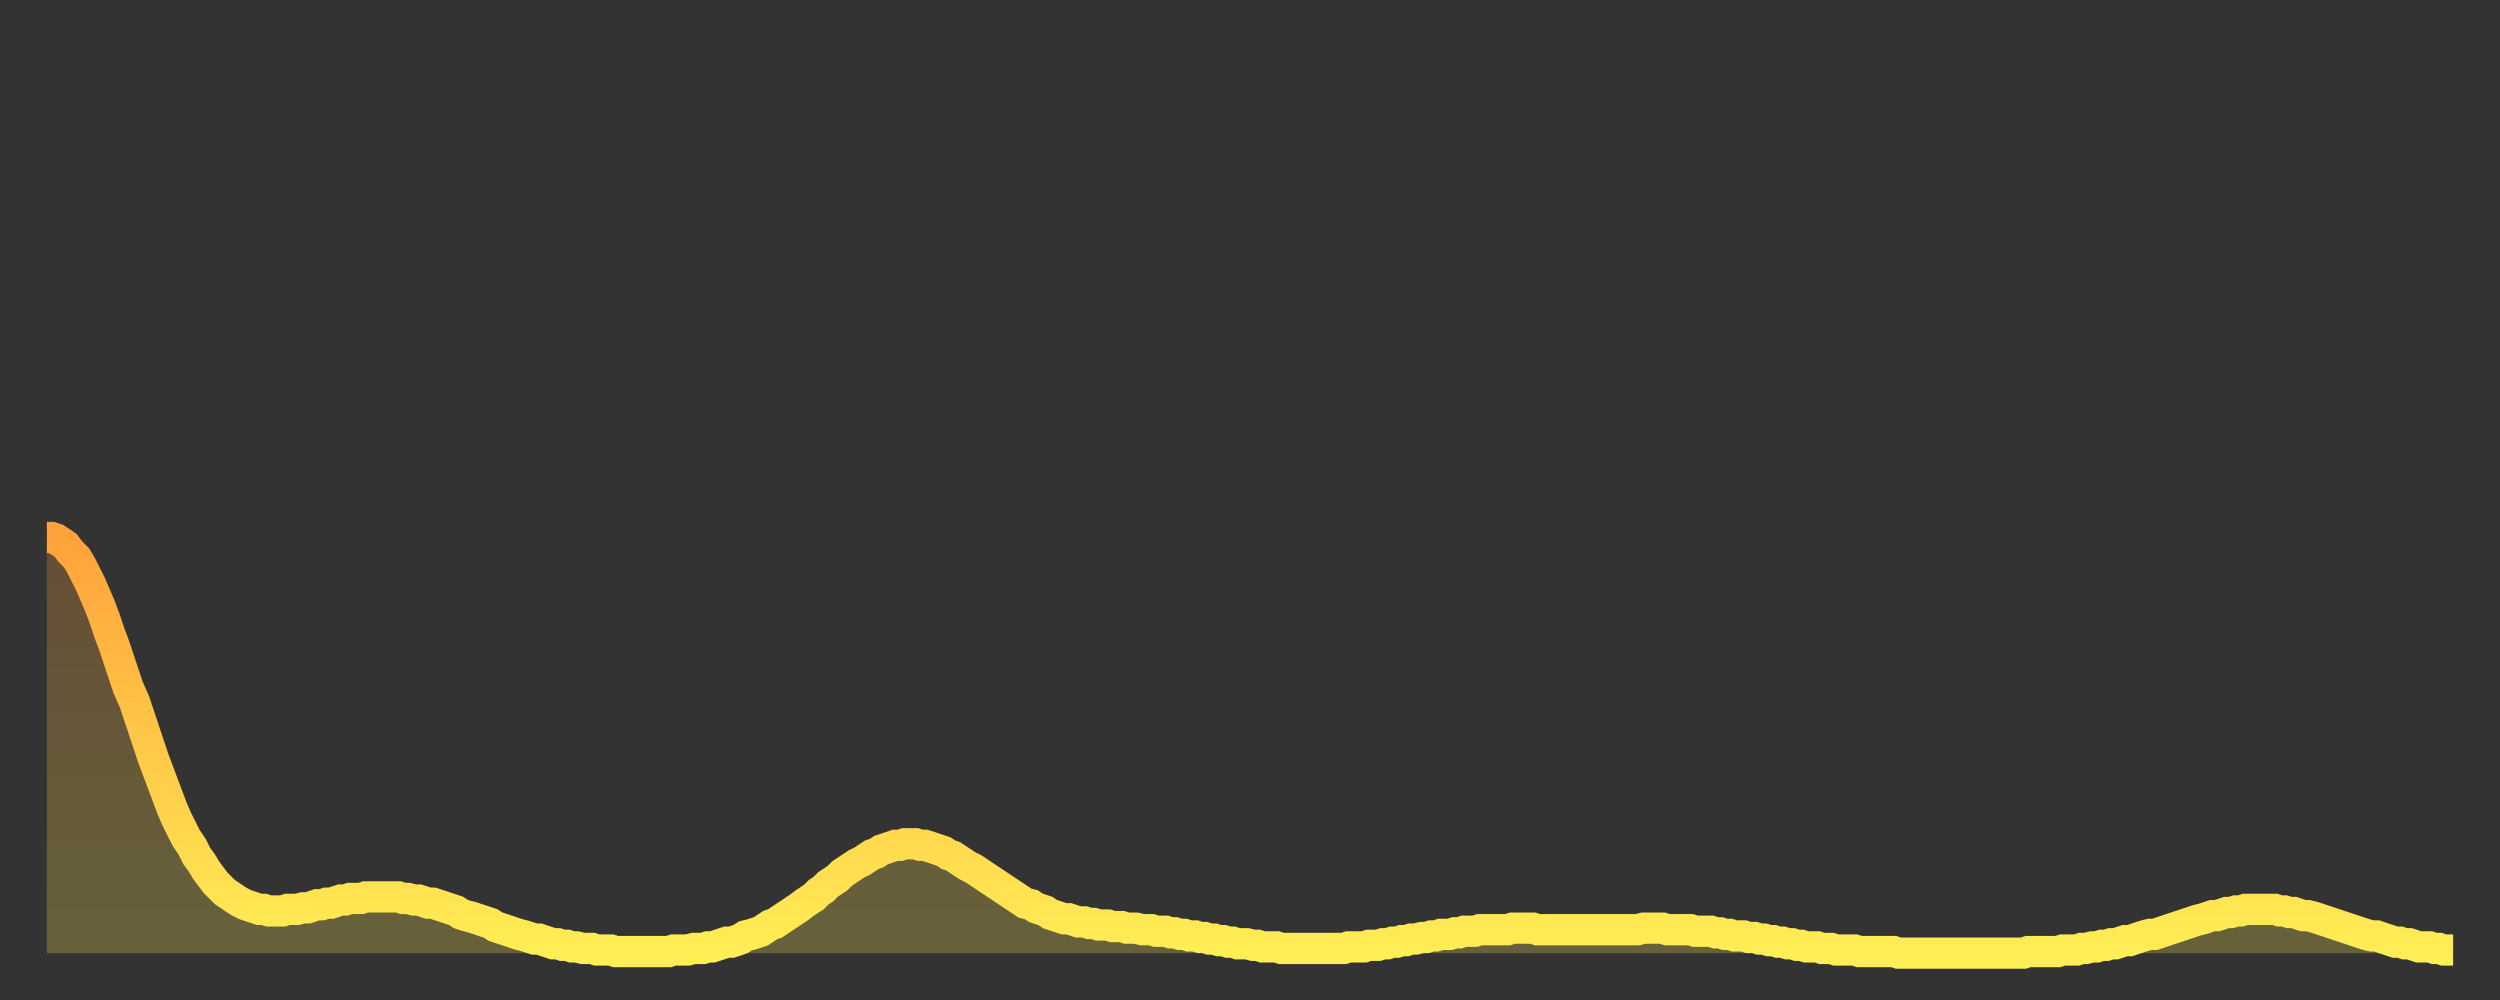
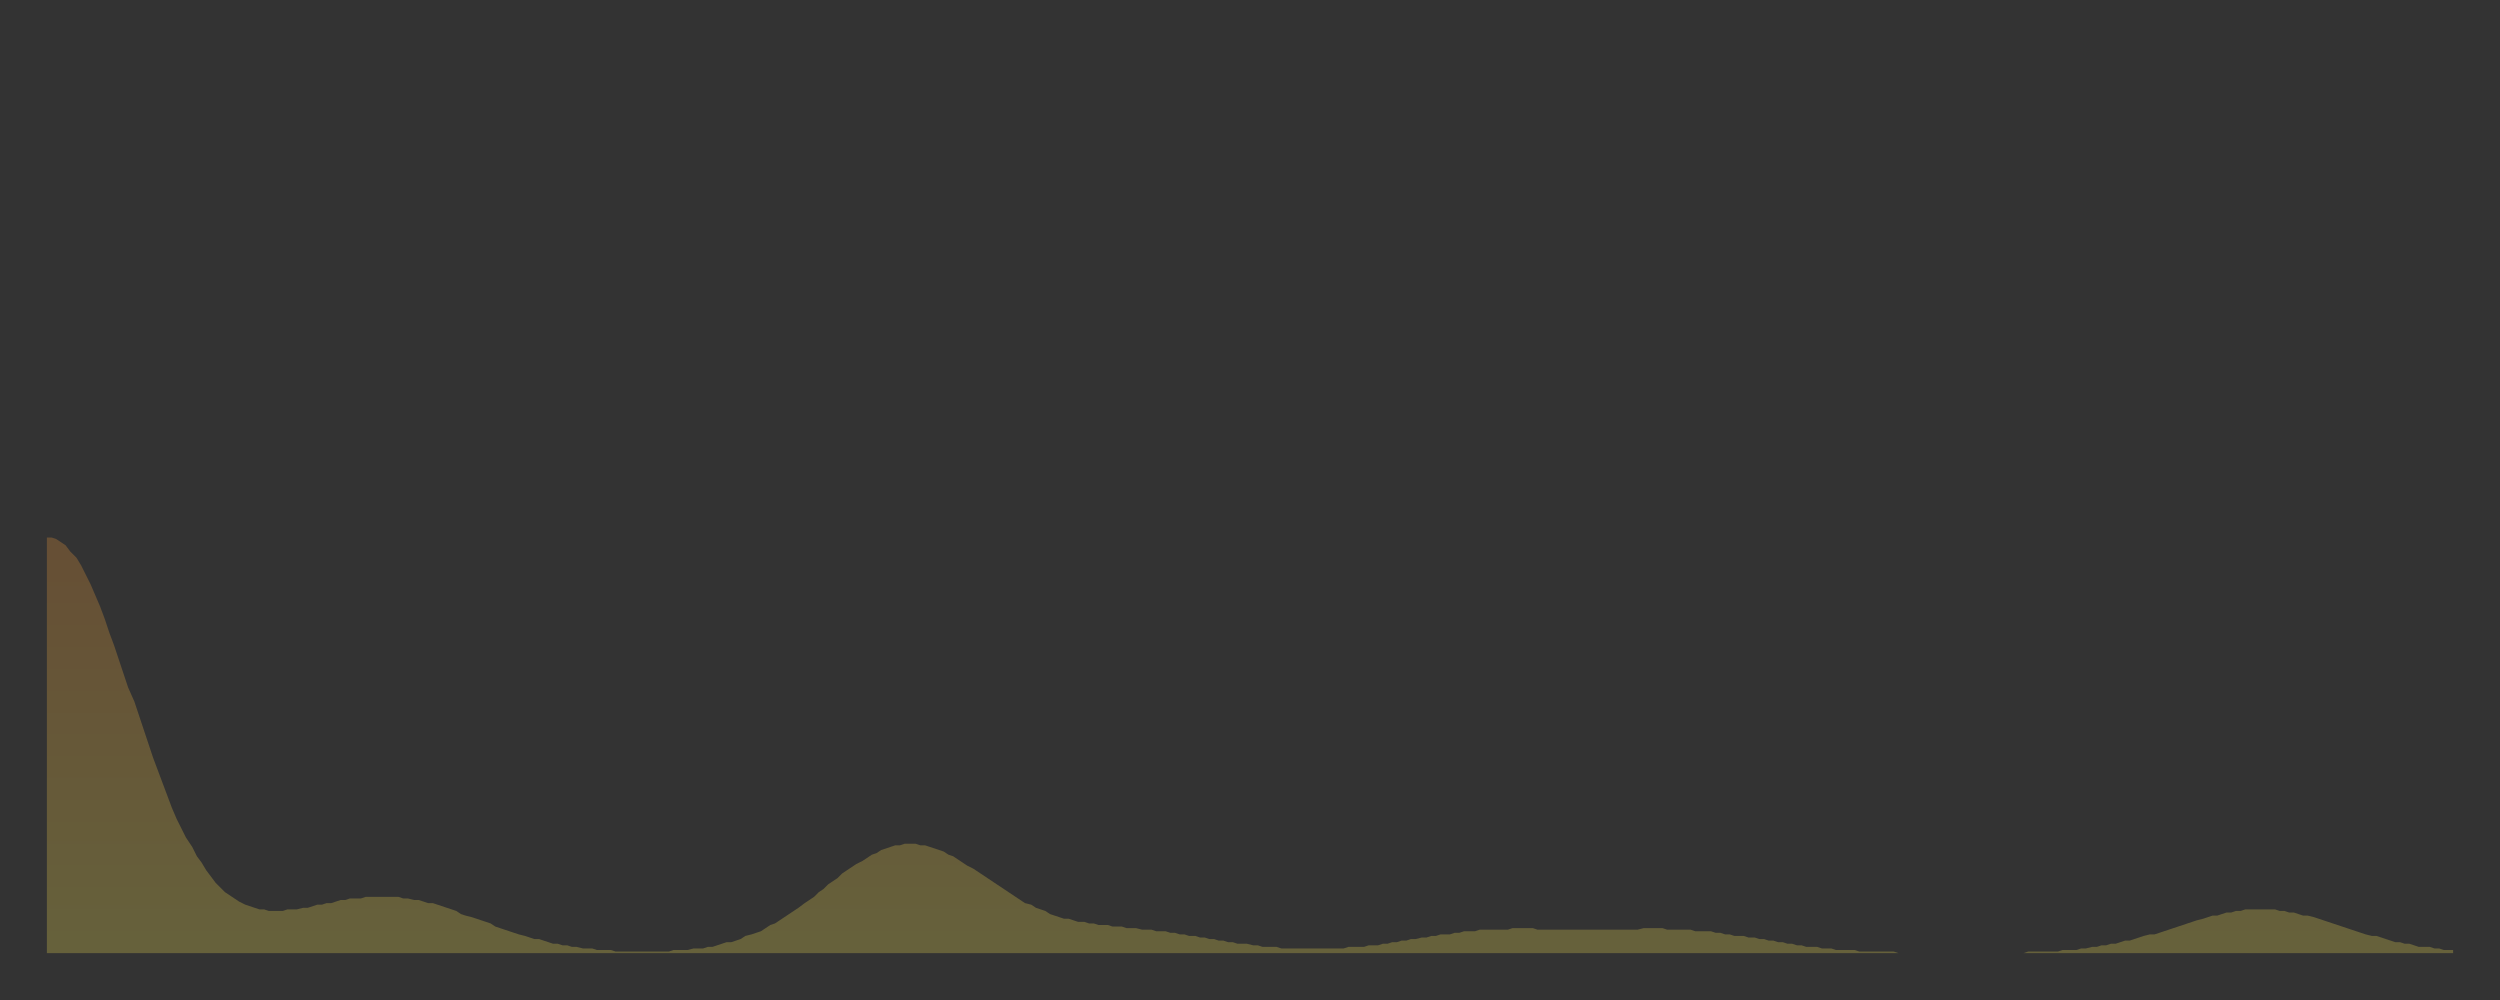
<svg xmlns="http://www.w3.org/2000/svg" baseProfile="full" height="64" version="1.1" width="160">
  <rect width="100%" height="100%" fill="#333333" stroke="none" />
  <defs>
    <linearGradient id="id57610" x1="0" x2="0" y1="0" y2="1">
      <stop offset="0%" stop-color="#ffa23b" />
      <stop offset="50%" stop-color="#ffc848" />
      <stop offset="100%" stop-color="#ffee55" />
    </linearGradient>
  </defs>
  <g transform="translate(3,3)">
    <g>
-       <path d="M 0.0 31.4 0.3 31.4 0.6 31.5 0.9 31.7 1.2 31.9 1.5 32.3 1.9 32.7 2.2 33.2 2.5 33.8 2.8 34.4 3.1 35.1 3.4 35.8 3.7 36.6 4.0 37.5 4.3 38.3 4.6 39.2 4.9 40.1 5.2 41.0 5.6 41.9 5.9 42.8 6.2 43.7 6.5 44.6 6.8 45.5 7.1 46.3 7.4 47.1 7.7 47.9 8.0 48.7 8.3 49.4 8.6 50.0 8.9 50.6 9.3 51.2 9.6 51.8 9.9 52.2 10.2 52.7 10.5 53.1 10.8 53.5 11.1 53.8 11.4 54.1 11.7 54.3 12.0 54.5 12.3 54.7 12.7 54.9 13.0 55.0 13.3 55.1 13.6 55.2 13.9 55.2 14.2 55.3 14.5 55.3 14.8 55.3 15.1 55.3 15.4 55.2 15.7 55.2 16.0 55.2 16.4 55.1 16.7 55.1 17.0 55.0 17.3 54.9 17.6 54.9 17.9 54.8 18.2 54.8 18.5 54.7 18.8 54.6 19.1 54.6 19.4 54.5 19.8 54.5 20.1 54.5 20.4 54.4 20.7 54.4 21.0 54.4 21.3 54.4 21.6 54.4 21.9 54.4 22.2 54.4 22.5 54.4 22.8 54.5 23.1 54.5 23.5 54.6 23.8 54.6 24.1 54.7 24.4 54.8 24.7 54.8 25.0 54.9 25.3 55.0 25.6 55.1 25.9 55.2 26.2 55.3 26.5 55.5 26.8 55.6 27.2 55.7 27.5 55.8 27.8 55.9 28.1 56.0 28.4 56.1 28.7 56.3 29.0 56.4 29.3 56.5 29.6 56.6 29.9 56.7 30.2 56.8 30.6 56.9 30.9 57.0 31.2 57.1 31.5 57.1 31.8 57.2 32.1 57.3 32.4 57.4 32.7 57.4 33.0 57.5 33.3 57.5 33.6 57.6 33.9 57.6 34.3 57.7 34.6 57.7 34.9 57.7 35.2 57.8 35.5 57.8 35.8 57.8 36.1 57.8 36.4 57.9 36.7 57.9 37.0 57.9 37.3 57.9 37.7 57.9 38.0 57.9 38.3 57.9 38.6 57.9 38.9 57.9 39.2 57.9 39.5 57.9 39.8 57.9 40.1 57.8 40.4 57.8 40.7 57.8 41.0 57.8 41.4 57.7 41.7 57.7 42.0 57.7 42.3 57.6 42.6 57.6 42.9 57.5 43.2 57.4 43.5 57.3 43.8 57.3 44.1 57.2 44.4 57.1 44.7 56.9 45.1 56.8 45.4 56.7 45.7 56.6 46.0 56.4 46.3 56.2 46.6 56.1 46.9 55.9 47.2 55.7 47.5 55.5 47.8 55.3 48.1 55.1 48.5 54.8 48.8 54.6 49.1 54.4 49.4 54.1 49.7 53.9 50.0 53.6 50.3 53.4 50.6 53.2 50.9 52.9 51.2 52.7 51.5 52.5 51.8 52.3 52.2 52.1 52.5 51.9 52.8 51.7 53.1 51.6 53.4 51.4 53.7 51.3 54.0 51.2 54.3 51.1 54.6 51.1 54.9 51.0 55.2 51.0 55.6 51.0 55.9 51.1 56.2 51.1 56.5 51.2 56.8 51.3 57.1 51.4 57.4 51.5 57.7 51.7 58.0 51.8 58.3 52.0 58.6 52.2 58.9 52.4 59.3 52.6 59.6 52.8 59.9 53.0 60.2 53.2 60.5 53.4 60.8 53.6 61.1 53.8 61.4 54.0 61.7 54.2 62.0 54.4 62.3 54.6 62.6 54.8 63.0 54.9 63.3 55.1 63.6 55.2 63.9 55.3 64.2 55.5 64.5 55.6 64.8 55.7 65.1 55.8 65.4 55.8 65.7 55.9 66.0 56.0 66.4 56.0 66.7 56.1 67.0 56.1 67.3 56.2 67.6 56.2 67.9 56.2 68.2 56.3 68.5 56.3 68.8 56.3 69.1 56.4 69.4 56.4 69.7 56.4 70.1 56.5 70.4 56.5 70.7 56.5 71.0 56.6 71.3 56.6 71.6 56.6 71.9 56.7 72.2 56.7 72.5 56.8 72.8 56.8 73.1 56.9 73.5 56.9 73.8 57.0 74.1 57.0 74.4 57.1 74.7 57.1 75.0 57.2 75.3 57.2 75.6 57.3 75.9 57.3 76.2 57.4 76.5 57.4 76.8 57.4 77.2 57.5 77.5 57.5 77.8 57.6 78.1 57.6 78.4 57.6 78.7 57.6 79.0 57.7 79.3 57.7 79.6 57.7 79.9 57.7 80.2 57.7 80.5 57.7 80.9 57.7 81.2 57.7 81.5 57.7 81.8 57.7 82.1 57.7 82.4 57.7 82.7 57.7 83.0 57.7 83.3 57.6 83.6 57.6 83.9 57.6 84.3 57.6 84.6 57.5 84.9 57.5 85.2 57.5 85.5 57.4 85.8 57.4 86.1 57.3 86.4 57.3 86.7 57.2 87.0 57.2 87.3 57.1 87.6 57.1 88.0 57.0 88.3 57.0 88.6 56.9 88.9 56.9 89.2 56.8 89.5 56.8 89.8 56.8 90.1 56.7 90.4 56.7 90.7 56.6 91.0 56.6 91.4 56.6 91.7 56.5 92.0 56.5 92.3 56.5 92.6 56.5 92.9 56.5 93.2 56.5 93.5 56.5 93.8 56.4 94.1 56.4 94.4 56.4 94.7 56.4 95.1 56.4 95.4 56.5 95.7 56.5 96.0 56.5 96.3 56.5 96.6 56.5 96.9 56.5 97.2 56.5 97.5 56.5 97.8 56.5 98.1 56.5 98.4 56.5 98.8 56.5 99.1 56.5 99.4 56.5 99.7 56.5 100.0 56.5 100.3 56.5 100.6 56.5 100.9 56.5 101.2 56.5 101.5 56.5 101.8 56.5 102.2 56.4 102.5 56.4 102.8 56.4 103.1 56.4 103.4 56.4 103.7 56.5 104.0 56.5 104.3 56.5 104.6 56.5 104.9 56.5 105.2 56.5 105.5 56.6 105.9 56.6 106.2 56.6 106.5 56.6 106.8 56.7 107.1 56.7 107.4 56.8 107.7 56.8 108.0 56.9 108.3 56.9 108.6 56.9 108.9 57.0 109.3 57.0 109.6 57.1 109.9 57.1 110.2 57.2 110.5 57.2 110.8 57.3 111.1 57.3 111.4 57.4 111.7 57.4 112.0 57.5 112.3 57.5 112.6 57.6 113.0 57.6 113.3 57.6 113.6 57.7 113.9 57.7 114.2 57.7 114.5 57.8 114.8 57.8 115.1 57.8 115.4 57.8 115.7 57.8 116.0 57.9 116.3 57.9 116.7 57.9 117.0 57.9 117.3 57.9 117.6 57.9 117.9 57.9 118.2 57.9 118.5 58.0 118.8 58.0 119.1 58.0 119.4 58.0 119.7 58.0 120.1 58.0 120.4 58.0 120.7 58.0 121.0 58.0 121.3 58.0 121.6 58.0 121.9 58.0 122.2 58.0 122.5 58.0 122.8 58.0 123.1 58.0 123.4 58.0 123.8 58.0 124.1 58.0 124.4 58.0 124.7 58.0 125.0 58.0 125.3 58.0 125.6 58.0 125.9 58.0 126.2 58.0 126.5 58.0 126.8 57.9 127.2 57.9 127.5 57.9 127.8 57.9 128.1 57.9 128.4 57.9 128.7 57.9 129.0 57.8 129.3 57.8 129.6 57.8 129.9 57.8 130.2 57.7 130.5 57.7 130.9 57.6 131.2 57.6 131.5 57.5 131.8 57.5 132.1 57.4 132.4 57.4 132.7 57.3 133.0 57.2 133.3 57.2 133.6 57.1 133.9 57.0 134.2 56.9 134.6 56.8 134.9 56.8 135.2 56.7 135.5 56.6 135.8 56.5 136.1 56.4 136.4 56.3 136.7 56.2 137.0 56.1 137.3 56.0 137.6 55.9 138.0 55.8 138.3 55.7 138.6 55.6 138.9 55.6 139.2 55.5 139.5 55.4 139.8 55.4 140.1 55.3 140.4 55.3 140.7 55.2 141.0 55.2 141.3 55.2 141.7 55.2 142.0 55.2 142.3 55.2 142.6 55.2 142.9 55.3 143.2 55.3 143.5 55.4 143.8 55.4 144.1 55.5 144.4 55.6 144.7 55.6 145.1 55.7 145.4 55.8 145.7 55.9 146.0 56.0 146.3 56.1 146.6 56.2 146.9 56.3 147.2 56.4 147.5 56.5 147.8 56.6 148.1 56.7 148.4 56.8 148.8 56.9 149.1 56.9 149.4 57.0 149.7 57.1 150.0 57.2 150.3 57.3 150.6 57.3 150.9 57.4 151.2 57.4 151.5 57.5 151.8 57.6 152.1 57.6 152.5 57.6 152.8 57.7 153.1 57.7 153.4 57.8 153.7 57.8 154.0 57.8" fill="none" id="graph-curve" opacity="1" stroke="url(#id57610)" stroke-width="2" />
      <path d="M 0 58 L 0.0 31.4 0.3 31.4 0.6 31.5 0.9 31.7 1.2 31.9 1.5 32.3 1.9 32.7 2.2 33.2 2.5 33.8 2.8 34.4 3.1 35.1 3.4 35.8 3.7 36.6 4.0 37.5 4.3 38.3 4.6 39.2 4.9 40.1 5.2 41.0 5.6 41.9 5.9 42.8 6.2 43.7 6.5 44.6 6.8 45.5 7.1 46.3 7.4 47.1 7.7 47.9 8.0 48.7 8.3 49.4 8.6 50.0 8.9 50.6 9.3 51.2 9.6 51.8 9.9 52.2 10.2 52.7 10.5 53.1 10.8 53.5 11.1 53.8 11.4 54.1 11.7 54.3 12.0 54.5 12.3 54.7 12.7 54.9 13.0 55.0 13.3 55.1 13.6 55.2 13.9 55.2 14.2 55.3 14.5 55.3 14.8 55.3 15.1 55.3 15.4 55.2 15.7 55.2 16.0 55.2 16.4 55.1 16.7 55.1 17.0 55.0 17.3 54.9 17.6 54.9 17.9 54.8 18.2 54.8 18.5 54.7 18.8 54.6 19.1 54.6 19.4 54.5 19.8 54.5 20.1 54.5 20.4 54.4 20.7 54.4 21.0 54.4 21.3 54.4 21.6 54.4 21.9 54.4 22.2 54.4 22.5 54.4 22.8 54.5 23.1 54.5 23.5 54.6 23.8 54.6 24.1 54.7 24.4 54.8 24.7 54.8 25.0 54.9 25.3 55.0 25.6 55.1 25.9 55.2 26.2 55.3 26.5 55.5 26.8 55.6 27.2 55.7 27.5 55.8 27.8 55.9 28.1 56.0 28.4 56.1 28.7 56.3 29.0 56.4 29.3 56.5 29.6 56.6 29.9 56.7 30.2 56.8 30.6 56.9 30.9 57.0 31.2 57.1 31.5 57.1 31.8 57.2 32.1 57.3 32.4 57.4 32.7 57.4 33.0 57.5 33.3 57.5 33.6 57.6 33.9 57.6 34.3 57.7 34.6 57.7 34.9 57.7 35.2 57.8 35.5 57.8 35.8 57.8 36.1 57.8 36.4 57.9 36.7 57.9 37.0 57.9 37.3 57.9 37.7 57.9 38.0 57.9 38.3 57.9 38.6 57.9 38.9 57.9 39.2 57.9 39.5 57.9 39.8 57.9 40.1 57.8 40.4 57.8 40.7 57.8 41.0 57.8 41.4 57.7 41.7 57.7 42.0 57.7 42.3 57.6 42.6 57.6 42.9 57.5 43.2 57.4 43.5 57.3 43.8 57.3 44.1 57.2 44.4 57.1 44.7 56.9 45.1 56.8 45.4 56.7 45.7 56.6 46.0 56.4 46.3 56.2 46.6 56.1 46.9 55.9 47.2 55.7 47.5 55.5 47.8 55.3 48.1 55.1 48.5 54.8 48.8 54.6 49.1 54.4 49.4 54.1 49.7 53.9 50.0 53.6 50.3 53.4 50.6 53.2 50.9 52.9 51.2 52.7 51.5 52.5 51.8 52.3 52.2 52.1 52.5 51.9 52.8 51.7 53.1 51.6 53.4 51.4 53.7 51.3 54.0 51.2 54.3 51.1 54.6 51.1 54.9 51.0 55.2 51.0 55.6 51.0 55.9 51.1 56.2 51.1 56.5 51.2 56.8 51.3 57.1 51.4 57.4 51.5 57.7 51.7 58.0 51.8 58.3 52.0 58.6 52.2 58.9 52.4 59.3 52.6 59.6 52.8 59.9 53.0 60.2 53.2 60.5 53.4 60.8 53.6 61.1 53.8 61.4 54.0 61.7 54.2 62.0 54.4 62.3 54.6 62.6 54.8 63.0 54.9 63.3 55.1 63.6 55.2 63.9 55.3 64.2 55.5 64.5 55.6 64.8 55.7 65.1 55.8 65.4 55.8 65.7 55.9 66.0 56.0 66.4 56.0 66.7 56.1 67.0 56.1 67.3 56.2 67.6 56.2 67.9 56.2 68.2 56.3 68.5 56.3 68.8 56.3 69.1 56.4 69.4 56.4 69.7 56.4 70.1 56.5 70.4 56.5 70.7 56.5 71.0 56.6 71.3 56.6 71.6 56.6 71.9 56.7 72.2 56.7 72.5 56.8 72.8 56.8 73.1 56.9 73.5 56.9 73.8 57.0 74.1 57.0 74.4 57.1 74.7 57.1 75.0 57.2 75.3 57.2 75.6 57.3 75.9 57.3 76.2 57.4 76.5 57.4 76.8 57.4 77.2 57.5 77.5 57.5 77.8 57.6 78.1 57.6 78.4 57.6 78.7 57.6 79.0 57.7 79.3 57.7 79.6 57.7 79.9 57.7 80.2 57.7 80.5 57.7 80.9 57.7 81.2 57.7 81.5 57.7 81.8 57.7 82.1 57.7 82.4 57.7 82.7 57.7 83.0 57.7 83.3 57.6 83.6 57.6 83.9 57.6 84.3 57.6 84.6 57.5 84.9 57.5 85.2 57.5 85.5 57.4 85.8 57.4 86.1 57.3 86.4 57.3 86.7 57.2 87.0 57.2 87.3 57.1 87.6 57.1 88.0 57.0 88.3 57.0 88.6 56.9 88.9 56.9 89.2 56.8 89.5 56.8 89.8 56.8 90.1 56.7 90.4 56.7 90.7 56.6 91.0 56.6 91.4 56.6 91.7 56.5 92.0 56.5 92.3 56.5 92.6 56.5 92.9 56.5 93.2 56.5 93.5 56.5 93.8 56.4 94.1 56.4 94.4 56.4 94.7 56.4 95.1 56.4 95.4 56.5 95.7 56.5 96.0 56.5 96.3 56.5 96.6 56.5 96.9 56.5 97.2 56.5 97.5 56.5 97.8 56.5 98.1 56.5 98.4 56.5 98.8 56.5 99.1 56.5 99.4 56.5 99.7 56.5 100.0 56.5 100.3 56.5 100.6 56.5 100.9 56.5 101.2 56.5 101.5 56.5 101.8 56.5 102.2 56.4 102.5 56.4 102.8 56.4 103.1 56.4 103.4 56.4 103.7 56.5 104.0 56.5 104.3 56.5 104.6 56.5 104.9 56.5 105.2 56.5 105.5 56.6 105.9 56.6 106.2 56.6 106.5 56.6 106.8 56.7 107.1 56.7 107.4 56.8 107.7 56.8 108.0 56.9 108.3 56.9 108.6 56.9 108.9 57.0 109.3 57.0 109.6 57.1 109.9 57.1 110.2 57.2 110.5 57.2 110.8 57.3 111.1 57.3 111.4 57.4 111.7 57.4 112.0 57.5 112.3 57.5 112.6 57.6 113.0 57.6 113.3 57.6 113.6 57.7 113.9 57.7 114.2 57.7 114.5 57.8 114.8 57.8 115.1 57.8 115.4 57.8 115.7 57.8 116.0 57.9 116.3 57.9 116.7 57.9 117.0 57.9 117.3 57.9 117.6 57.9 117.9 57.9 118.2 57.9 118.5 58.0 118.8 58.0 119.1 58.0 119.4 58.0 119.7 58.0 120.1 58.0 120.4 58.0 120.7 58.0 121.0 58.0 121.3 58.0 121.6 58.0 121.9 58.0 122.2 58.0 122.5 58.0 122.8 58.0 123.1 58.0 123.4 58.0 123.8 58.0 124.1 58.0 124.4 58.0 124.7 58.0 125.0 58.0 125.3 58.0 125.6 58.0 125.9 58.0 126.2 58.0 126.5 58.0 126.8 57.9 127.2 57.9 127.5 57.9 127.8 57.9 128.1 57.9 128.4 57.9 128.7 57.9 129.0 57.8 129.3 57.8 129.6 57.8 129.9 57.8 130.2 57.7 130.5 57.7 130.9 57.6 131.2 57.6 131.5 57.5 131.8 57.5 132.1 57.4 132.4 57.4 132.7 57.3 133.0 57.2 133.3 57.2 133.6 57.1 133.9 57.0 134.2 56.9 134.6 56.8 134.9 56.8 135.2 56.7 135.5 56.6 135.8 56.5 136.1 56.4 136.4 56.3 136.7 56.2 137.0 56.1 137.3 56.0 137.6 55.9 138.0 55.8 138.3 55.7 138.6 55.6 138.9 55.6 139.2 55.5 139.5 55.4 139.8 55.4 140.1 55.3 140.4 55.3 140.7 55.2 141.0 55.2 141.3 55.2 141.7 55.2 142.0 55.2 142.3 55.2 142.6 55.2 142.9 55.3 143.2 55.3 143.5 55.4 143.8 55.4 144.1 55.5 144.4 55.6 144.7 55.6 145.1 55.7 145.4 55.8 145.7 55.9 146.0 56.0 146.3 56.1 146.6 56.2 146.9 56.3 147.2 56.4 147.5 56.5 147.8 56.6 148.1 56.7 148.4 56.8 148.8 56.9 149.1 56.9 149.4 57.0 149.7 57.1 150.0 57.2 150.3 57.3 150.6 57.3 150.9 57.4 151.2 57.4 151.5 57.5 151.8 57.6 152.1 57.6 152.5 57.6 152.8 57.7 153.1 57.7 153.4 57.8 153.7 57.8 154.0 57.8 154 58" fill="url(#id57610)" fill-opacity=".25" id="graph-shadow" />
    </g>
  </g>
</svg>